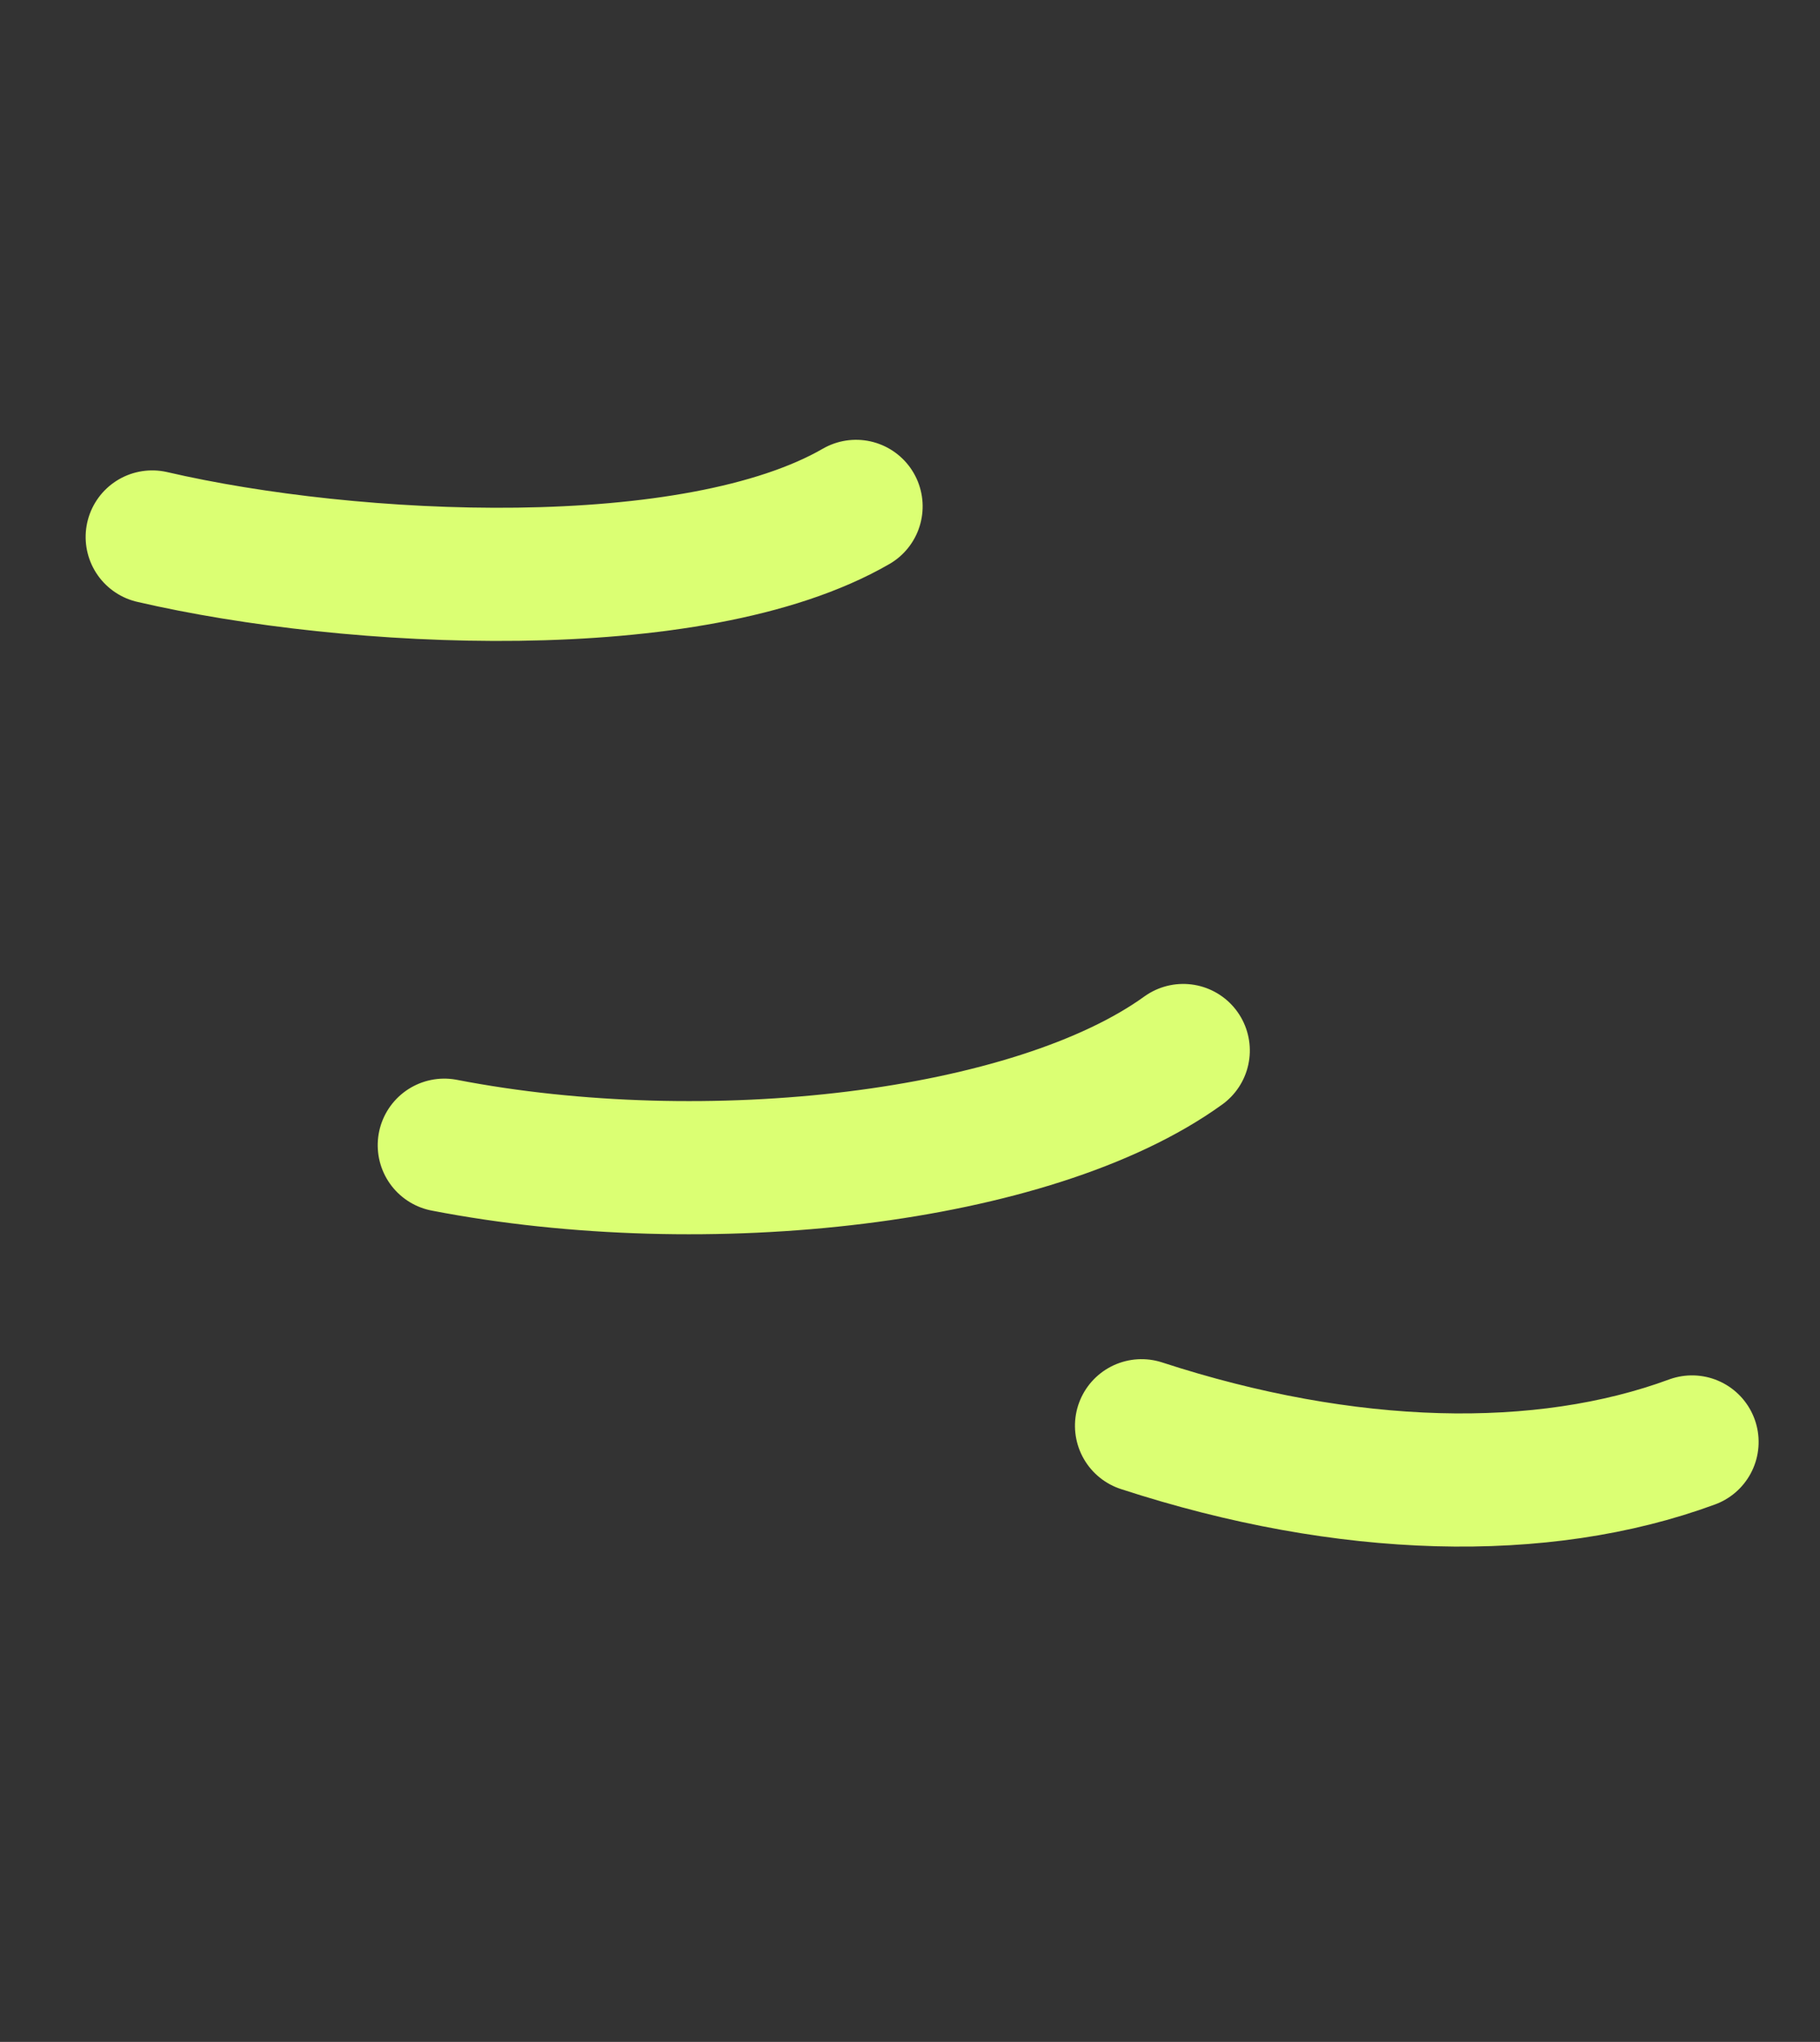
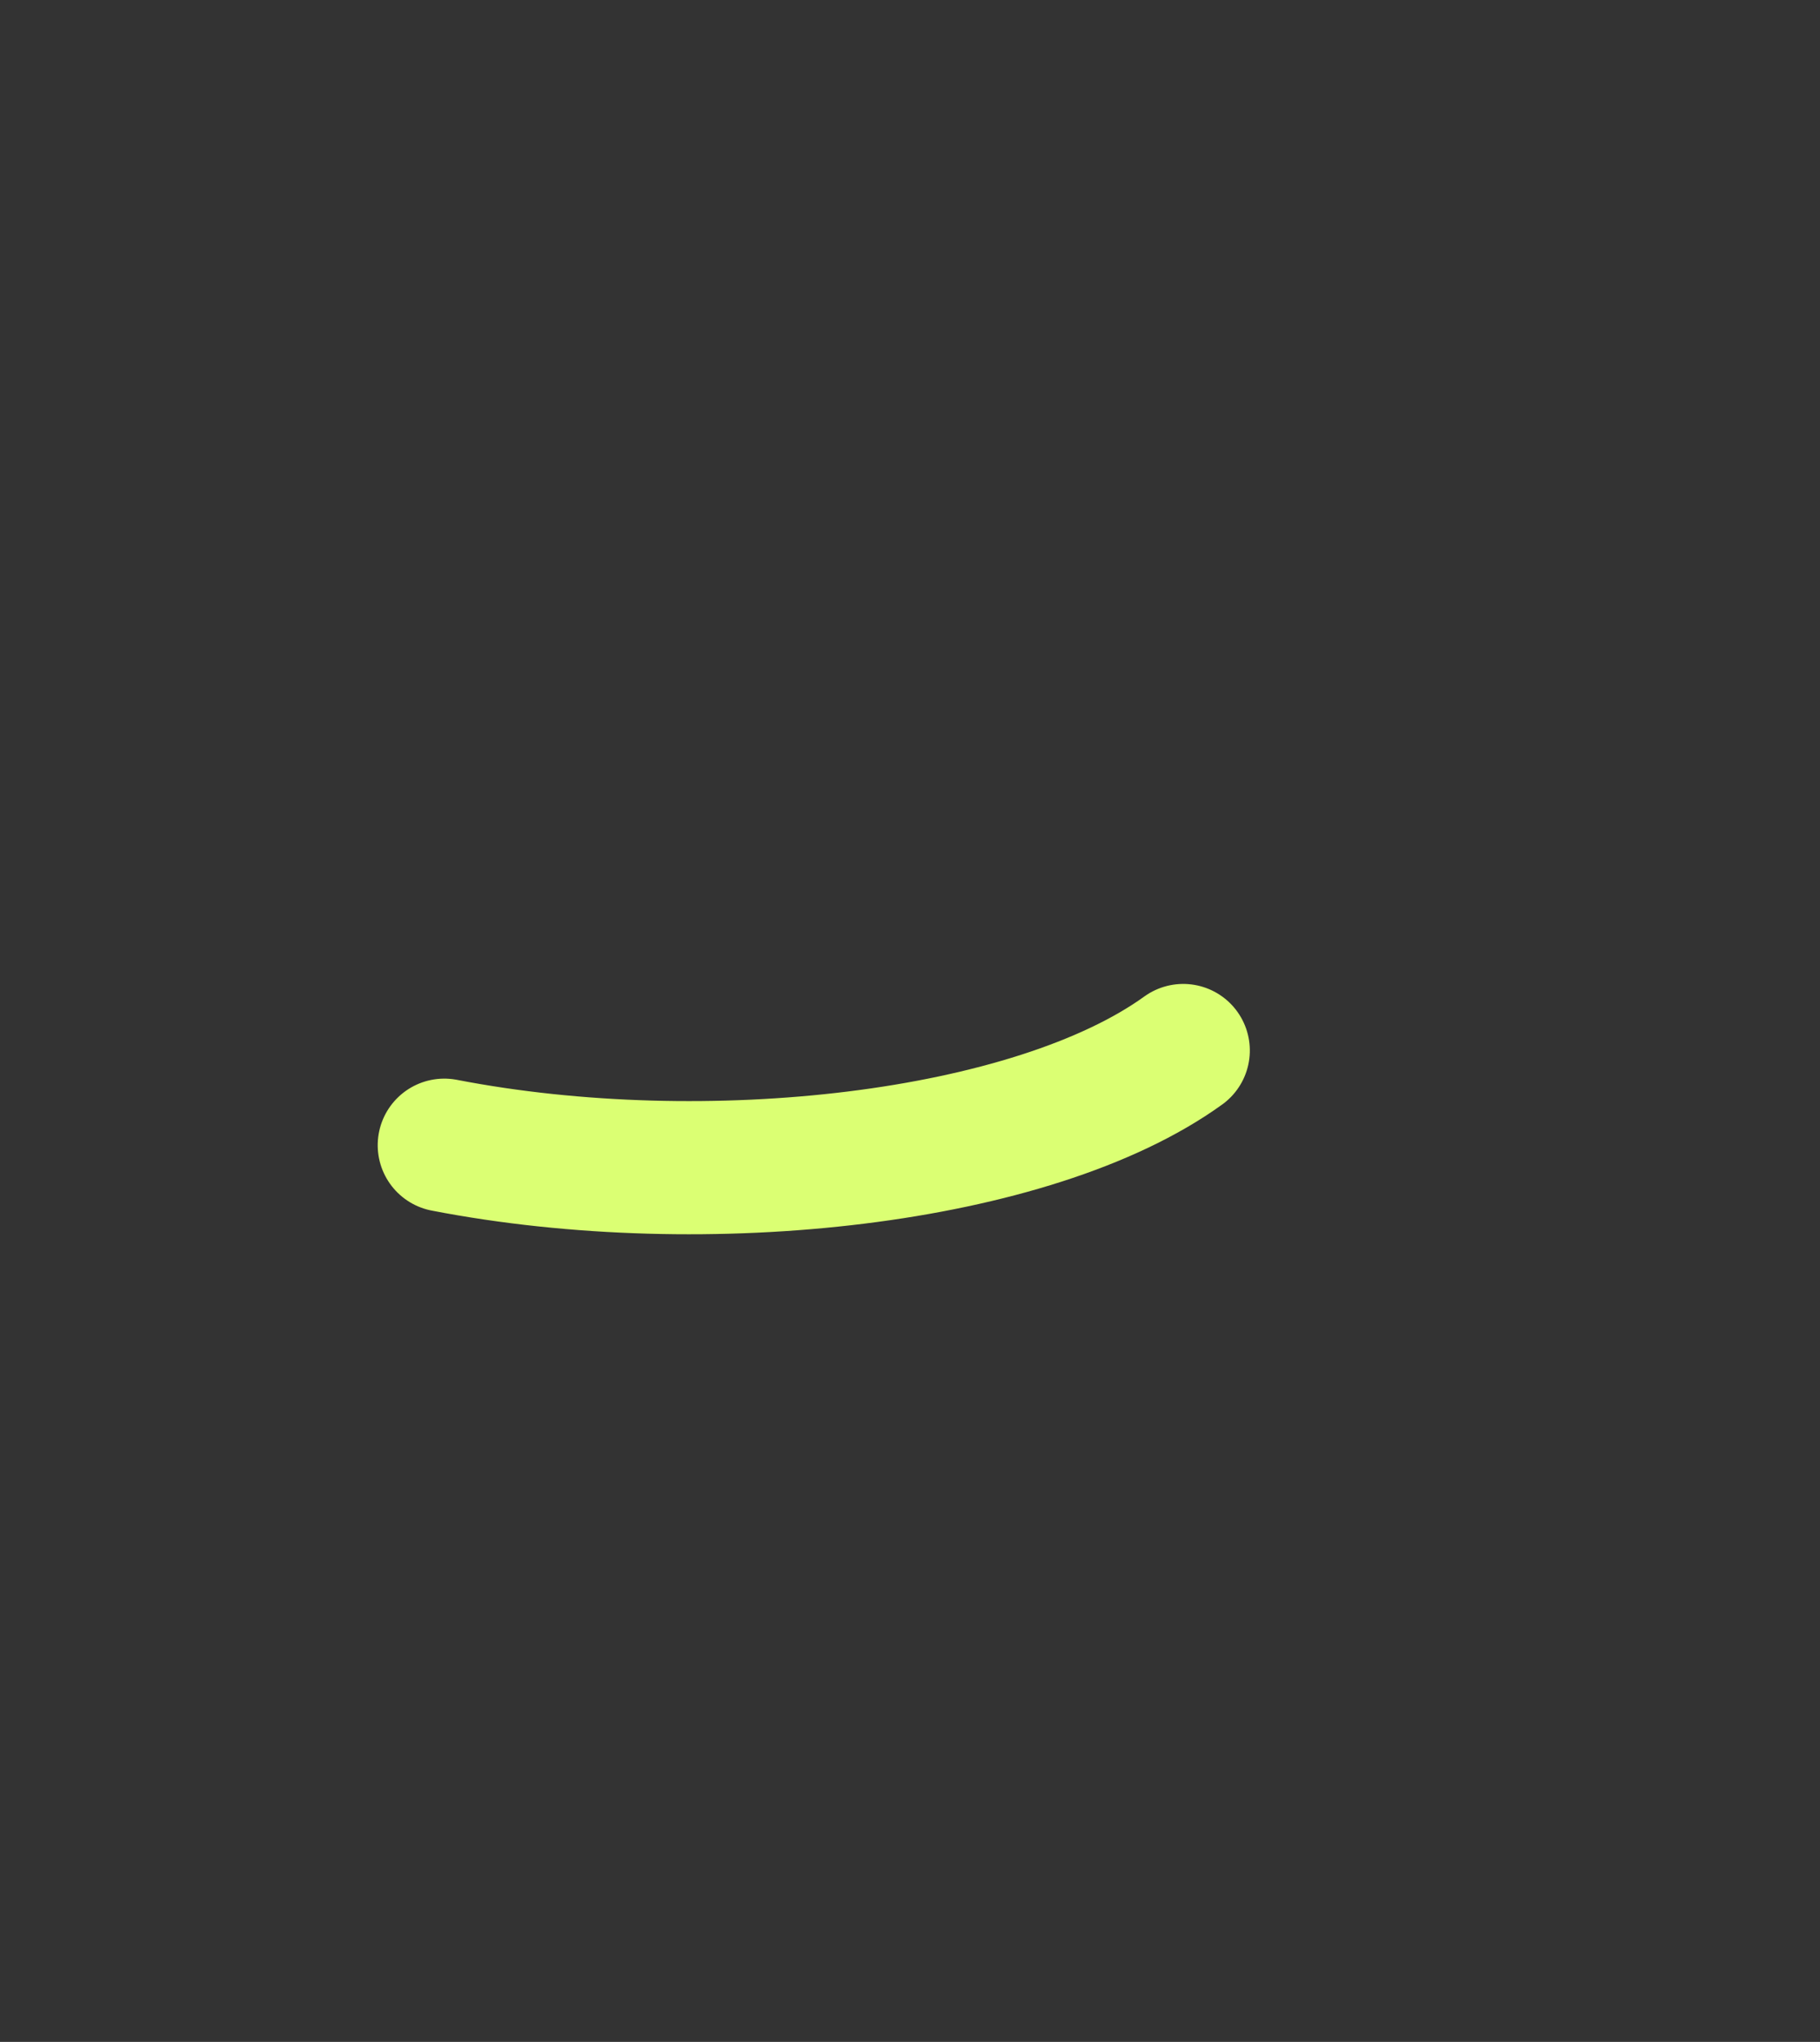
<svg xmlns="http://www.w3.org/2000/svg" width="41px" height="46px" viewBox="0 0 41 46" version="1.1">
  <rect x="0" y="0" width="41" height="46" fill="#333333" stroke="none" />
  <title>Group 48</title>
  <g id="官网" stroke="none" stroke-width="1" fill="none" fill-rule="evenodd" stroke-dasharray="0,0" stroke-linecap="round" stroke-linejoin="round">
    <g id="Home" transform="translate(-288, -476)" fill-rule="nonzero" stroke="#DBFF73" stroke-width="3">
      <g id="Group-49" transform="translate(290.431, 478.174)">
        <g id="Group-48" transform="translate(17.843, 20.405) scale(-1, 1) rotate(-60) translate(-17.843, -20.405) translate(0.343, 9.905)">
-           <path d="M27.669,5.771 C27.669,9.994 31.842,16.468 35,19.847" id="路径" />
          <path d="M13.368,5.517 C12.944,9.667 15.892,16.448 19.844,21" id="路径" />
-           <path d="M-7.40844206e-13,-1.28018612e-12 C0.611,3.549 2.9,7.308 6.517,10.557" id="路径" />
        </g>
      </g>
    </g>
  </g>
</svg>